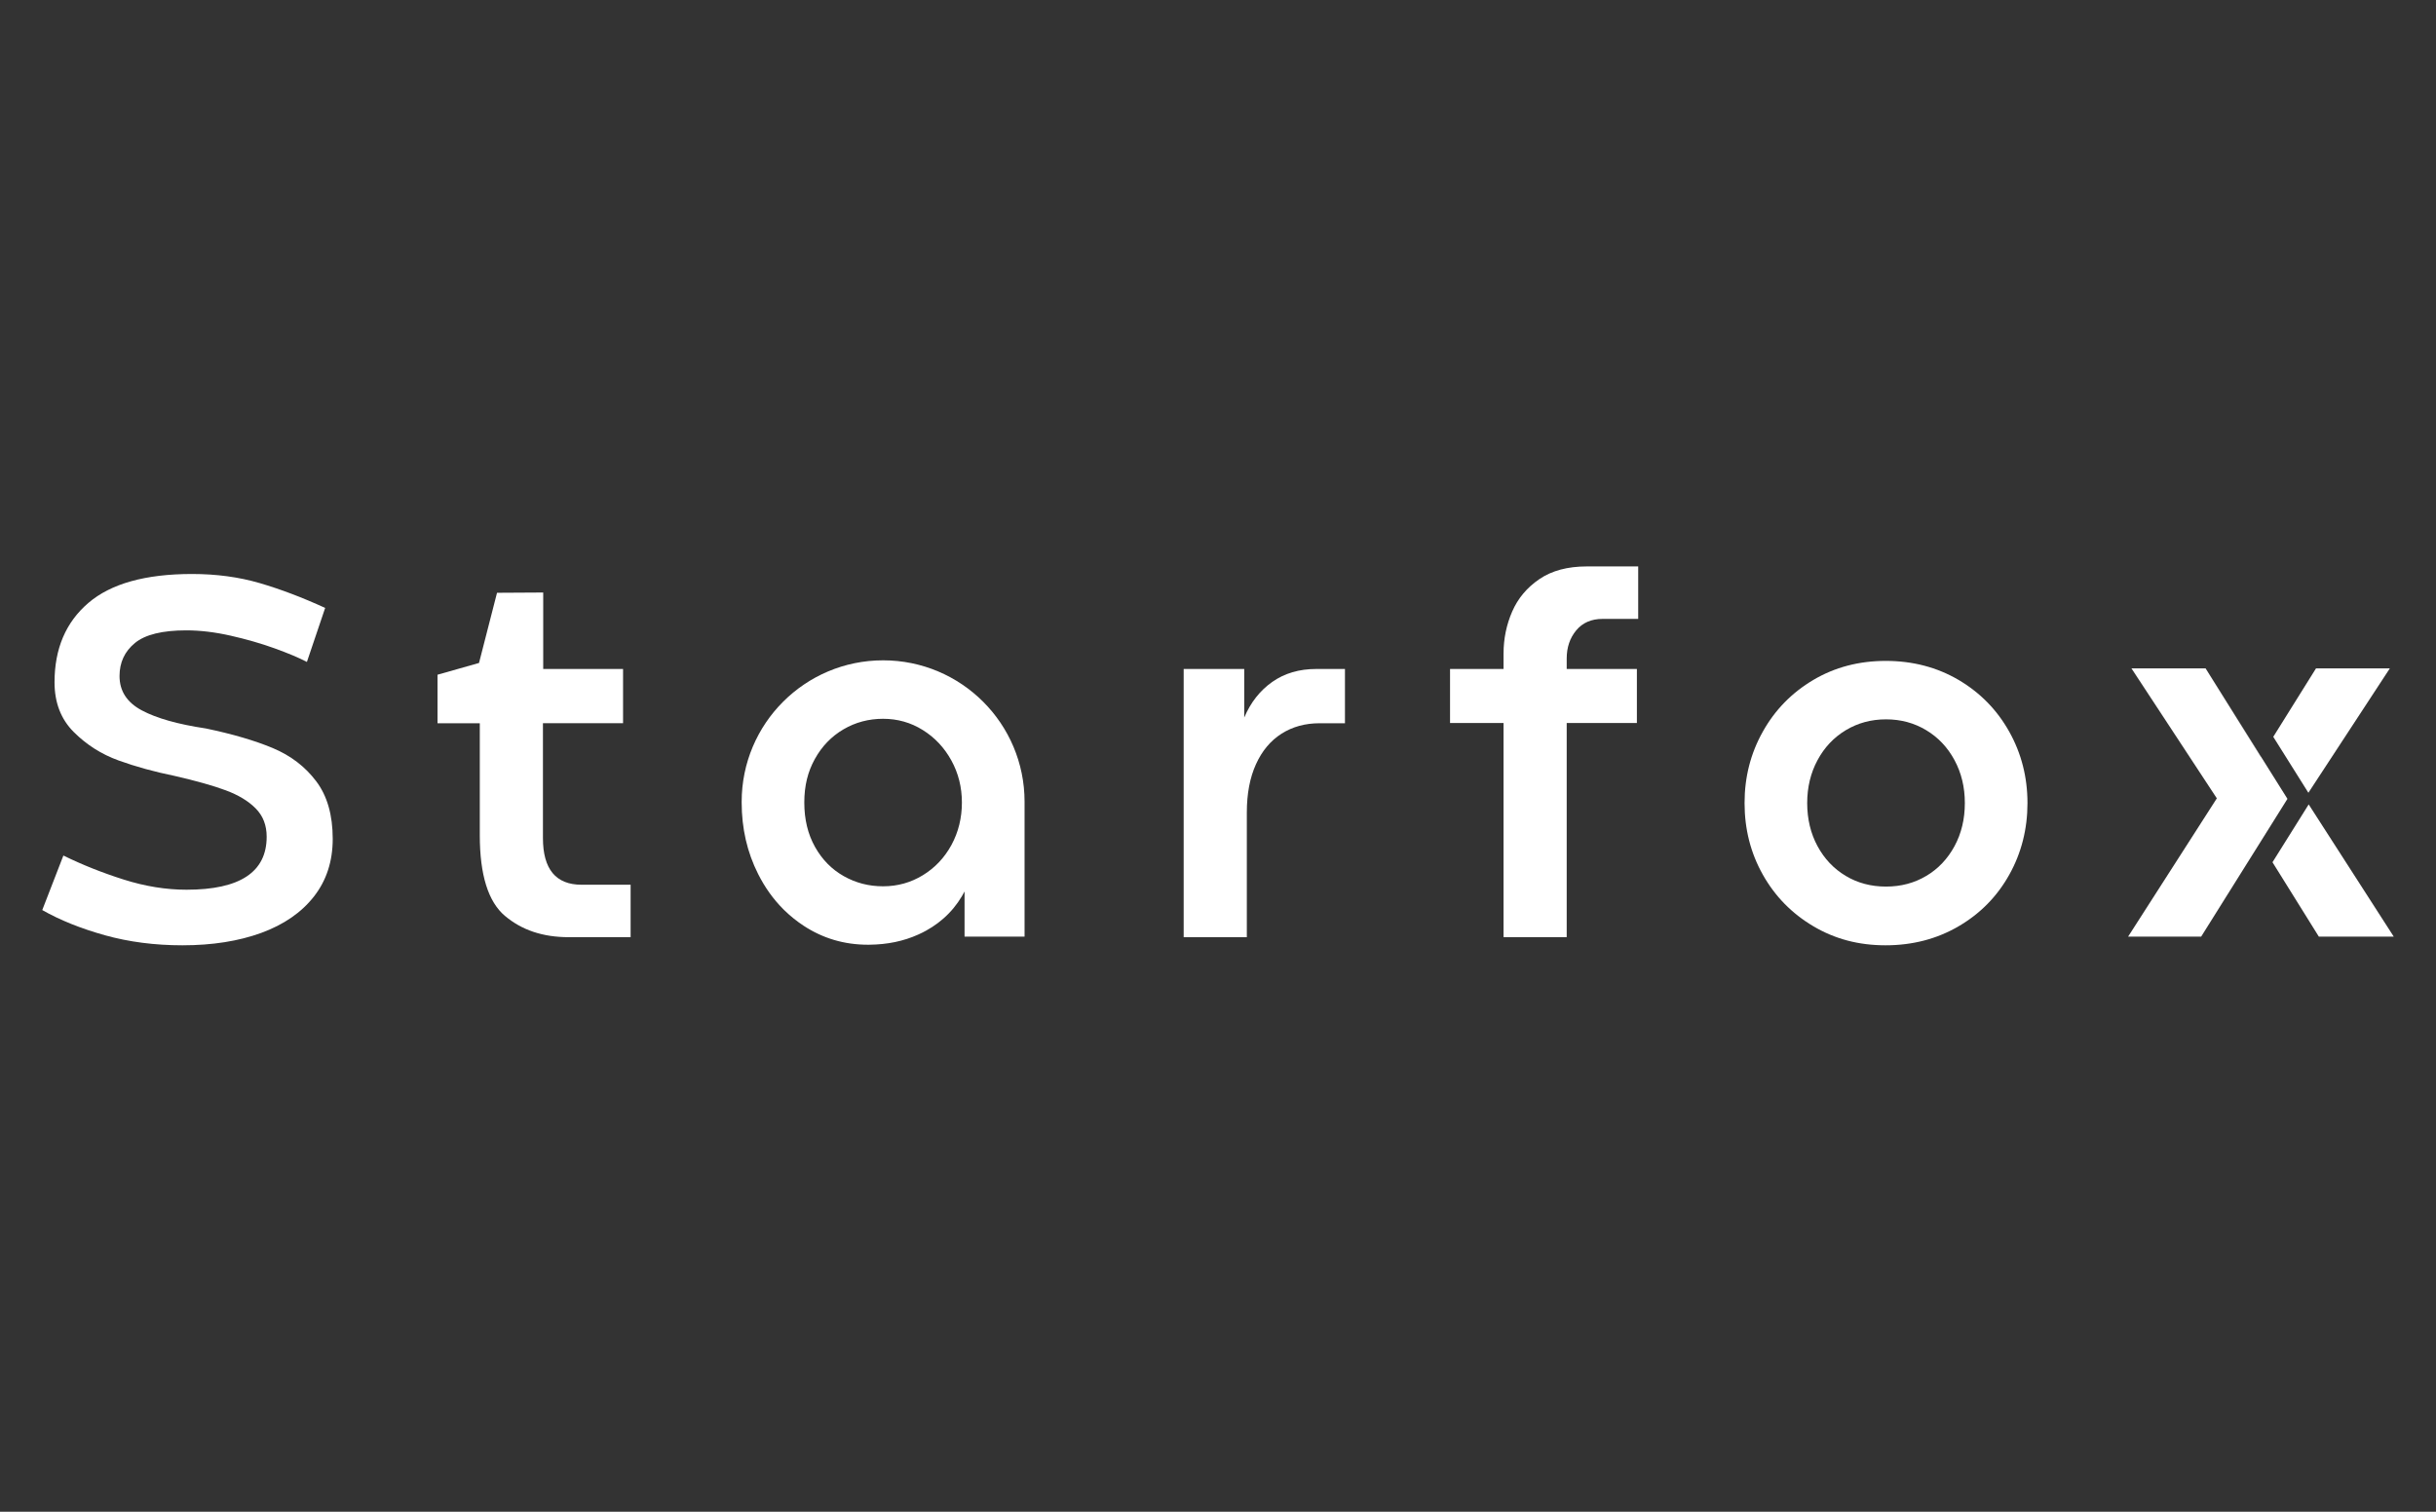
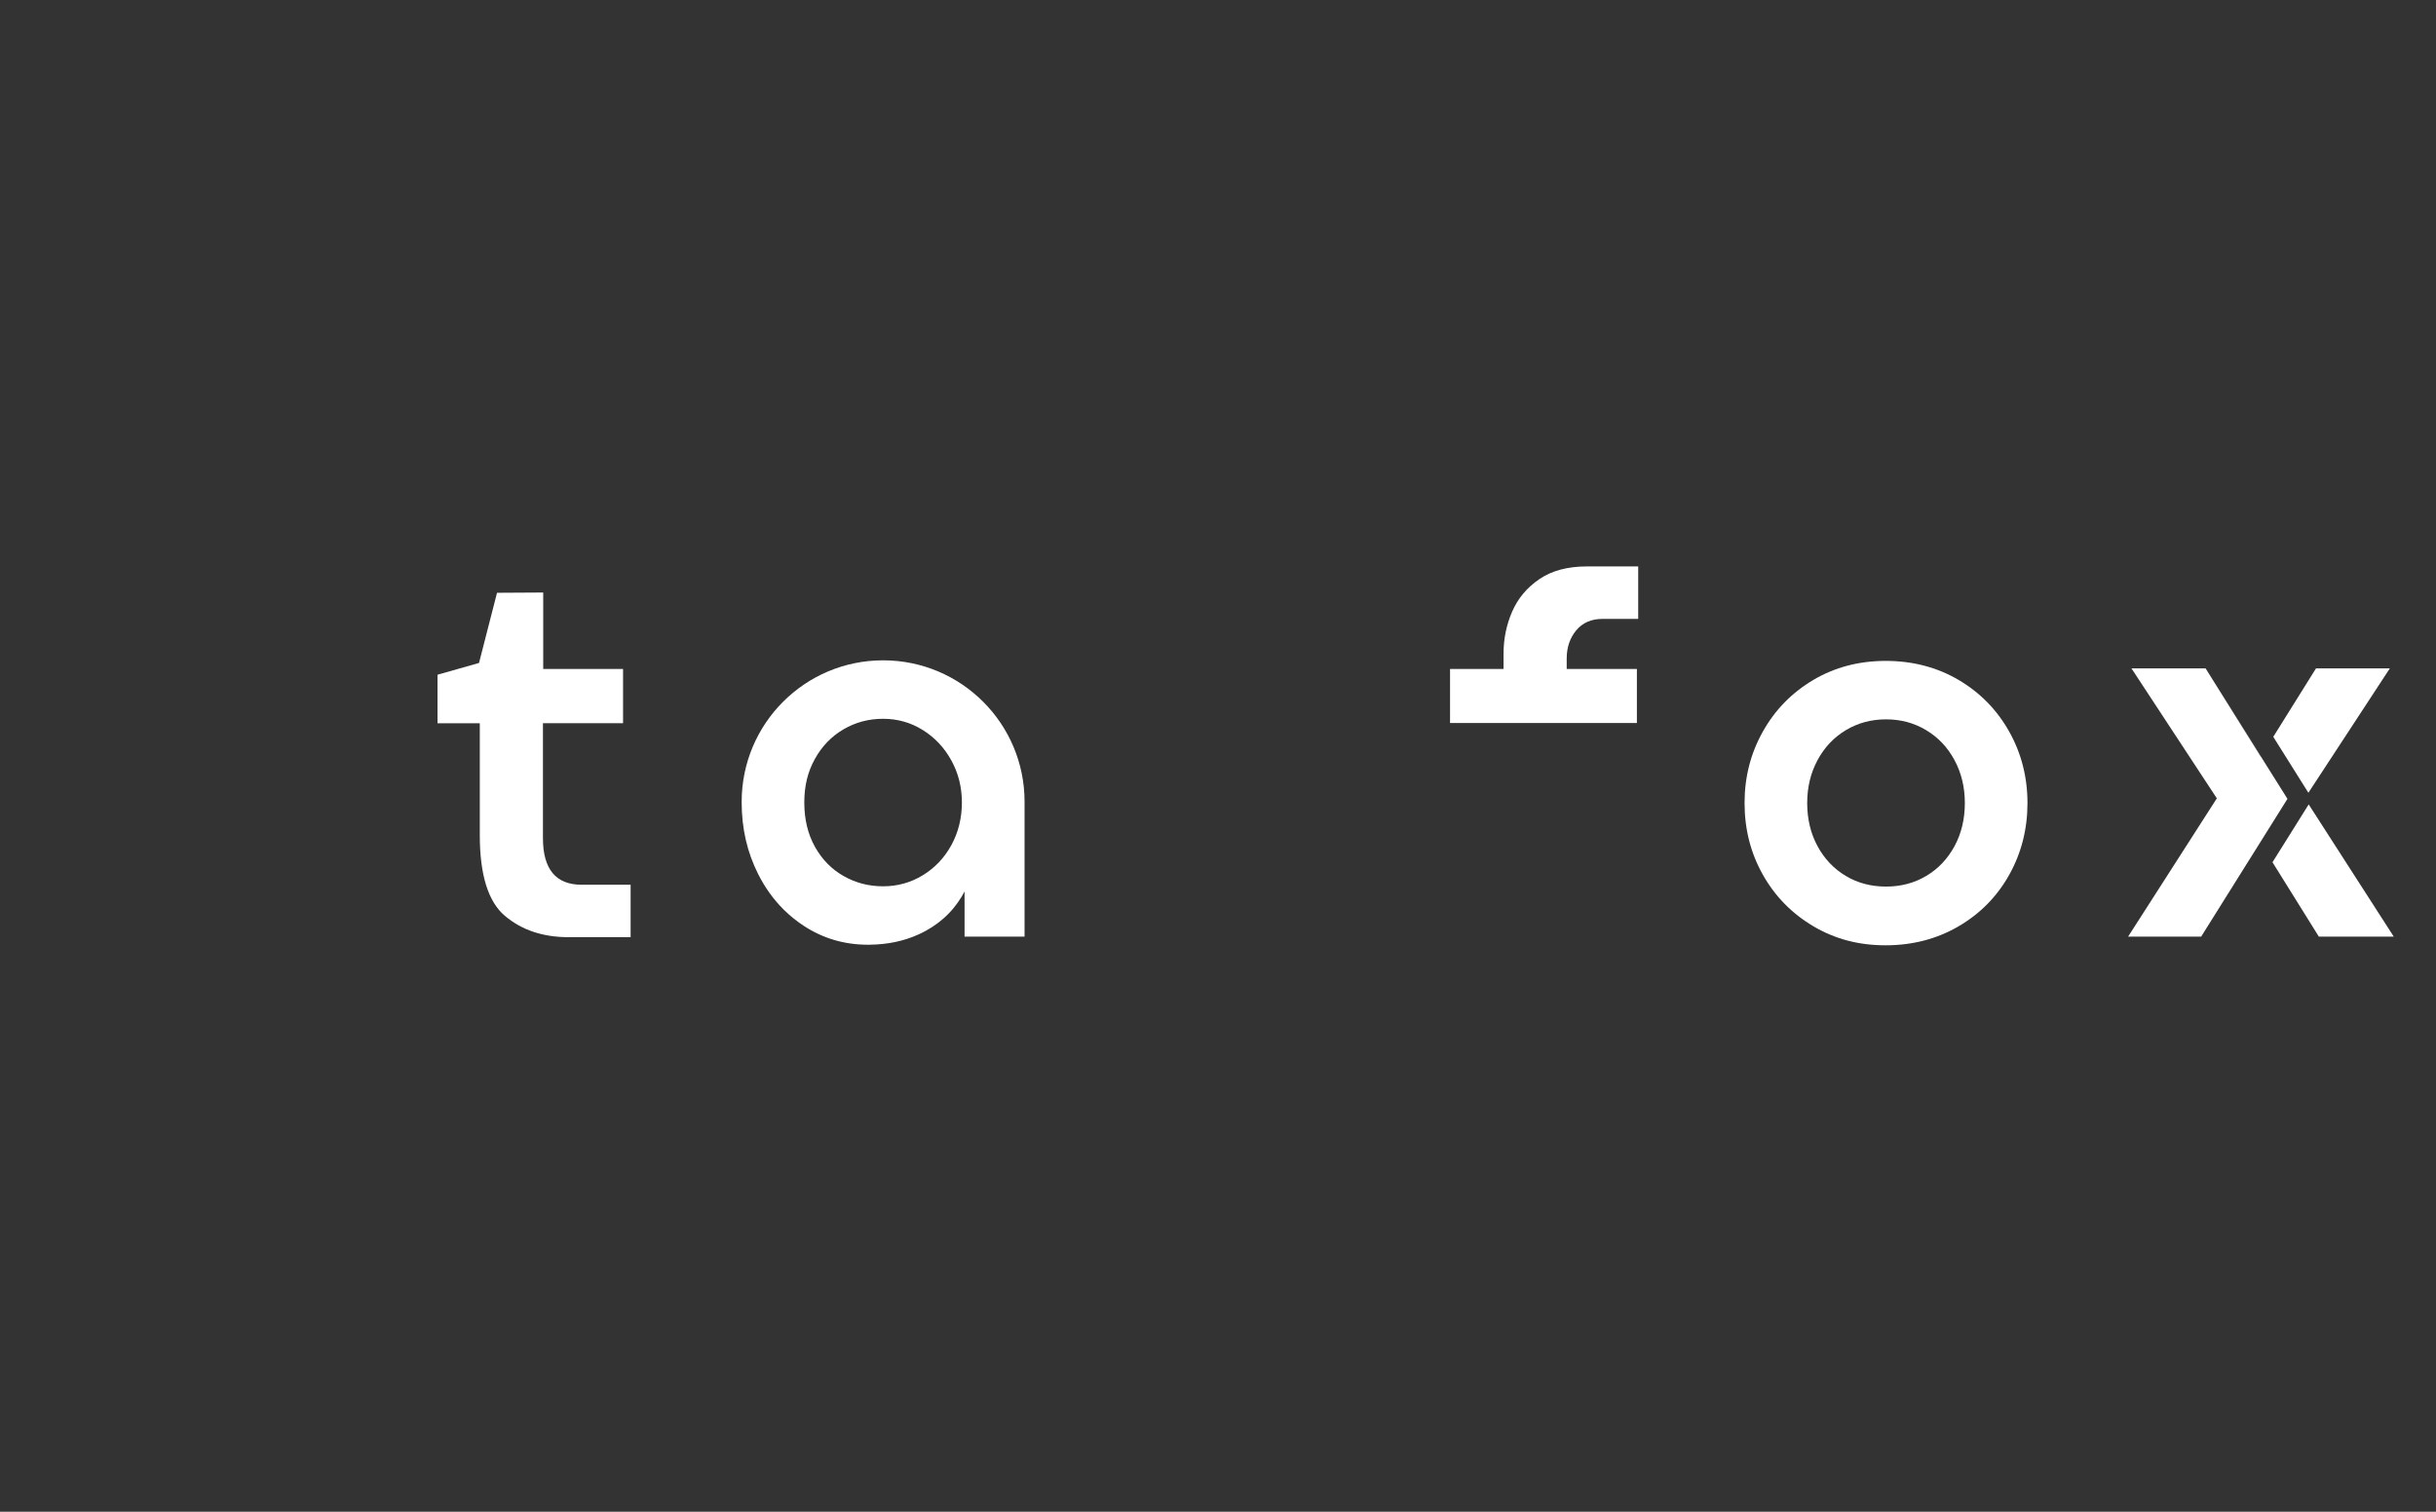
<svg xmlns="http://www.w3.org/2000/svg" width="145" height="90" viewBox="0 0 145 90" fill="none">
  <rect x="0" y="0" width="145" height="90" fill="#333333" stroke="none" />
  <g clip-path="url(#clip0_7580_139)">
-     <path d="M6.243 55.679C4.814 55.28 3.572 54.781 2.515 54.18L3.773 50.934C4.891 51.483 6.088 51.959 7.361 52.363C8.635 52.767 9.882 52.969 11.104 52.969C14.282 52.969 15.873 51.918 15.873 49.815C15.873 49.132 15.656 48.57 15.22 48.13C14.785 47.69 14.19 47.33 13.434 47.05C12.678 46.77 11.669 46.486 10.405 46.196C9.183 45.947 8.066 45.639 7.051 45.271C6.036 44.903 5.149 44.339 4.388 43.578C3.627 42.817 3.246 41.831 3.246 40.619C3.246 38.62 3.917 37.046 5.258 35.897C6.6 34.747 8.657 34.172 11.433 34.172C12.883 34.172 14.226 34.354 15.464 34.716C16.701 35.078 17.998 35.571 19.355 36.192L18.268 39.408C17.791 39.159 17.151 38.89 16.349 38.6C15.546 38.31 14.676 38.059 13.74 37.847C12.803 37.634 11.919 37.528 11.091 37.528C9.662 37.528 8.641 37.779 8.031 38.281C7.42 38.784 7.115 39.438 7.115 40.246C7.115 41.138 7.555 41.817 8.436 42.289C9.315 42.76 10.589 43.12 12.257 43.369C13.841 43.7 15.167 44.089 16.233 44.534C17.299 44.98 18.161 45.637 18.819 46.508C19.477 47.377 19.805 48.522 19.805 49.94C19.805 51.276 19.433 52.42 18.687 53.373C17.941 54.326 16.895 55.048 15.549 55.54C14.203 56.031 12.639 56.278 10.858 56.278C9.212 56.278 7.674 56.078 6.244 55.68L6.243 55.679Z" fill="white" />
    <path d="M30.058 54.53C29.058 53.685 28.559 52.083 28.559 49.722V43.058H26.043V40.169L28.513 39.469L29.585 35.291L32.334 35.275V39.826H37.087V43.057H32.318V49.892C32.318 51.745 33.085 52.672 34.617 52.672H37.537V55.794H33.84C32.318 55.794 31.057 55.373 30.058 54.528V54.53Z" fill="white" />
-     <path d="M74.062 39.827V42.717C74.445 41.815 75.002 41.109 75.731 40.596C76.461 40.083 77.333 39.827 78.349 39.827H80.057V43.058H78.55C77.691 43.058 76.934 43.265 76.282 43.68C75.629 44.095 75.122 44.7 74.76 45.498C74.398 46.295 74.216 47.253 74.216 48.371V55.796H70.457V39.827H74.061H74.062Z" fill="white" />
-     <path d="M86.312 43.042V39.827H89.497V38.911C89.497 38.031 89.668 37.197 90.01 36.41C90.352 35.622 90.893 34.978 91.633 34.475C92.374 33.972 93.313 33.722 94.452 33.722H97.512V36.845H95.399C94.726 36.845 94.201 37.072 93.823 37.528C93.444 37.984 93.256 38.543 93.256 39.205V39.827H97.434V43.042H93.256V55.794H89.497V43.042H86.312Z" fill="white" />
+     <path d="M86.312 43.042V39.827H89.497V38.911C89.497 38.031 89.668 37.197 90.01 36.41C90.352 35.622 90.893 34.978 91.633 34.475C92.374 33.972 93.313 33.722 94.452 33.722H97.512V36.845H95.399C94.726 36.845 94.201 37.072 93.823 37.528C93.444 37.984 93.256 38.543 93.256 39.205V39.827H97.434V43.042H93.256H89.497V43.042H86.312Z" fill="white" />
    <path d="M107.937 55.143C106.659 54.387 105.656 53.364 104.931 52.075C104.206 50.786 103.843 49.365 103.843 47.811C103.843 46.257 104.205 44.85 104.931 43.555C105.655 42.261 106.658 41.236 107.937 40.479C109.215 39.723 110.653 39.346 112.248 39.346C113.843 39.346 115.297 39.724 116.582 40.479C117.866 41.236 118.87 42.261 119.595 43.555C120.32 44.85 120.683 46.269 120.683 47.811C120.683 49.354 120.321 50.789 119.595 52.083C118.87 53.378 117.863 54.401 116.574 55.151C115.285 55.902 113.837 56.278 112.232 56.278C110.627 56.278 109.215 55.9 107.937 55.144V55.143ZM114.664 52.145C115.373 51.721 115.932 51.13 116.341 50.374C116.749 49.619 116.955 48.764 116.955 47.811C116.955 46.858 116.749 46.017 116.341 45.257C115.932 44.495 115.369 43.9 114.655 43.471C113.942 43.041 113.144 42.826 112.263 42.826C111.382 42.826 110.586 43.041 109.87 43.471C109.157 43.9 108.594 44.495 108.185 45.257C107.776 46.017 107.571 46.87 107.571 47.811C107.571 48.753 107.776 49.619 108.185 50.374C108.594 51.13 109.153 51.72 109.863 52.145C110.572 52.57 111.372 52.782 112.262 52.782C113.152 52.782 113.953 52.569 114.661 52.145H114.664Z" fill="white" />
    <path d="M131.954 47.529L126.875 39.792H126.873L131.954 47.529Z" fill="white" />
    <path d="M142.485 55.761H138.026L135.267 51.333L137.215 48.221L137.422 47.89L142.485 55.761Z" fill="white" />
    <path d="M142.252 39.792L137.404 47.197L137.215 46.896L135.313 43.866L137.857 39.792H142.252Z" fill="white" />
    <path d="M131.286 39.792L134.564 45.044H134.58L131.286 39.792ZM131.022 55.761L134.532 50.154L131.021 55.761H131.022Z" fill="white" />
    <path d="M136.158 47.559L134.534 50.153L134.533 50.154L131.021 55.761H126.673L131.954 47.529L126.875 39.792H131.286L134.563 45.044H134.578L134.579 45.043L136.158 47.559Z" fill="white" />
    <path d="M131.954 47.529L126.875 39.792H126.873L131.954 47.529Z" fill="white" />
    <path d="M52.567 39.312C47.916 39.312 44.147 43.081 44.147 47.732V47.777C44.147 49.321 44.474 50.739 45.126 52.033C45.529 52.833 46.027 53.53 46.62 54.124C46.642 54.147 46.665 54.169 46.689 54.192C47.038 54.532 47.417 54.838 47.828 55.109C48.979 55.866 50.258 56.244 51.666 56.244C51.694 56.244 51.721 56.244 51.747 56.243C52.811 56.233 53.78 56.034 54.65 55.641H54.651C54.812 55.57 54.968 55.491 55.123 55.406C55.376 55.267 55.613 55.113 55.833 54.946C55.941 54.865 56.045 54.781 56.144 54.693C56.147 54.69 56.15 54.688 56.154 54.684C56.591 54.303 56.958 53.859 57.256 53.356C57.312 53.264 57.364 53.17 57.414 53.074V55.762H60.986V47.73C60.986 43.081 57.217 39.312 52.568 39.312H52.567ZM56.635 50.303C56.221 51.063 55.654 51.663 54.935 52.104C54.215 52.544 53.426 52.765 52.567 52.765C51.707 52.765 50.935 52.562 50.221 52.159C49.506 51.755 48.935 51.175 48.512 50.419C48.088 49.663 47.875 48.784 47.875 47.779C47.875 46.773 48.084 45.941 48.504 45.185C48.923 44.428 49.491 43.841 50.204 43.422C50.919 43.003 51.706 42.793 52.566 42.793C53.425 42.793 54.212 43.015 54.926 43.461C55.641 43.906 56.208 44.508 56.627 45.27C57.047 46.032 57.256 46.868 57.256 47.779C57.256 48.689 57.049 49.543 56.634 50.304L56.635 50.303Z" fill="white" />
  </g>
  <defs>
    <clipPath id="clip0_7580_139">
      <rect width="139.97" height="24.262" fill="white" transform="translate(2.515 32.869)" />
    </clipPath>
  </defs>
</svg>